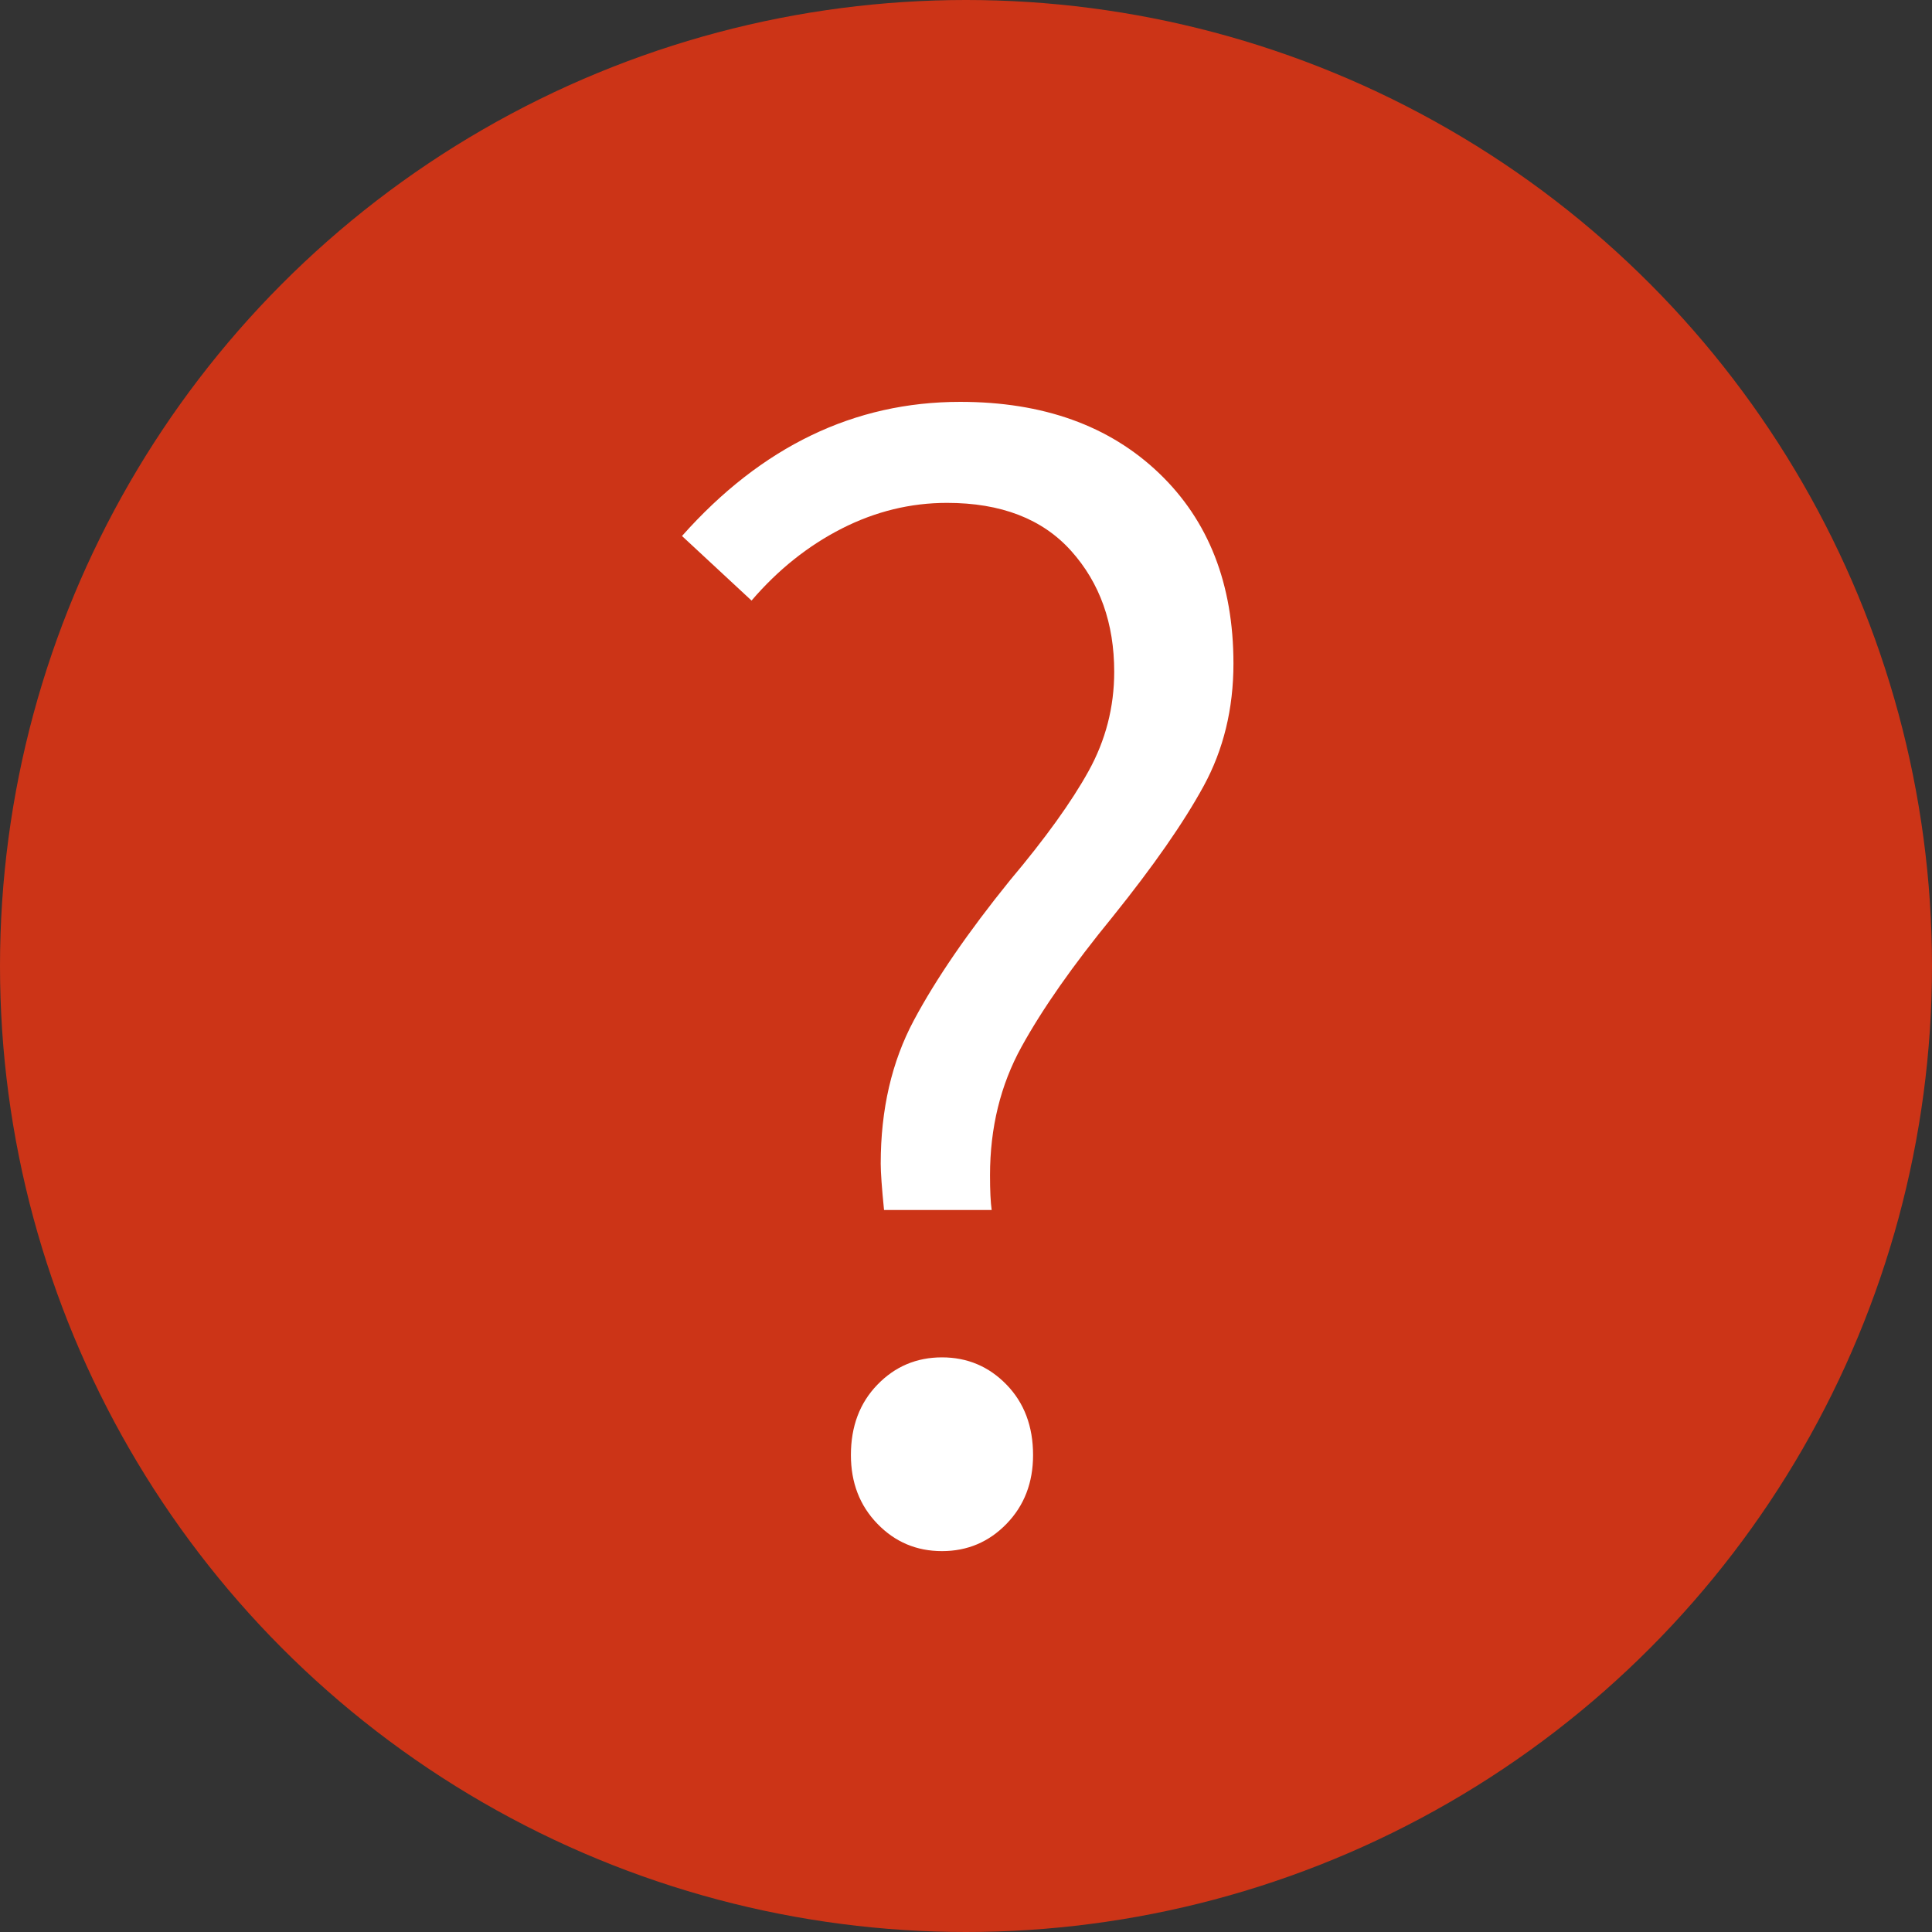
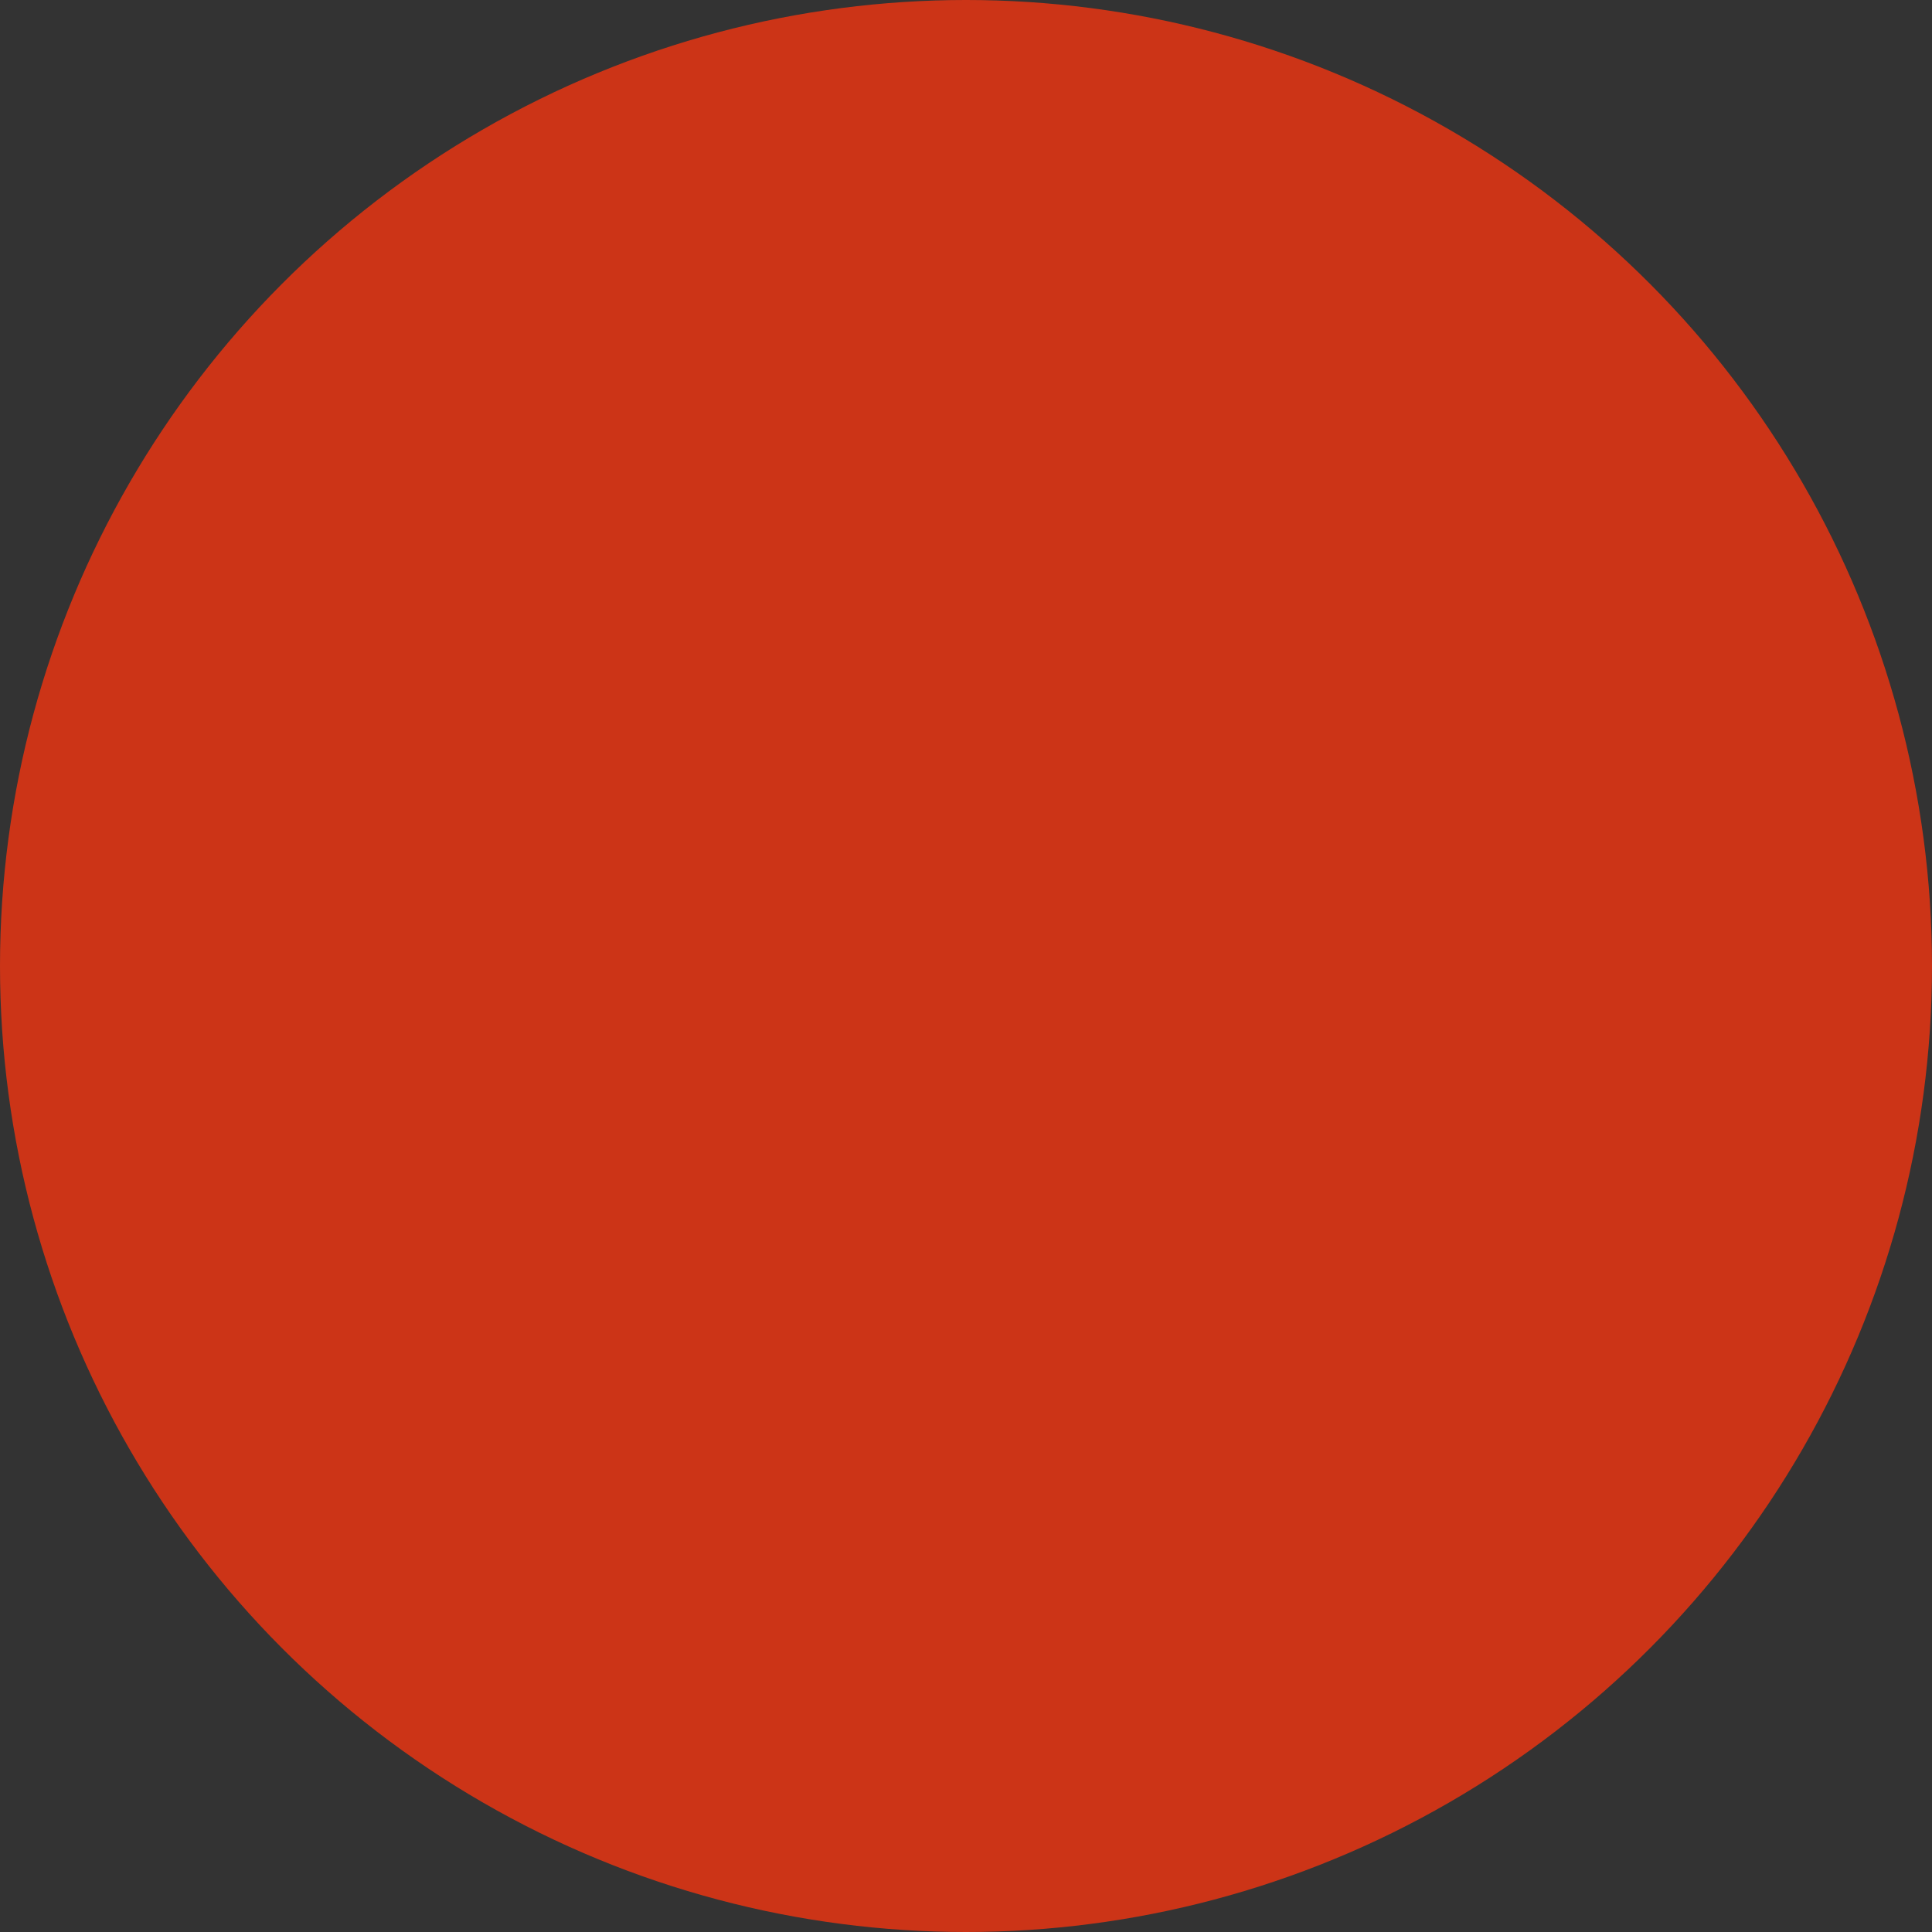
<svg xmlns="http://www.w3.org/2000/svg" version="1.1" id="Ebene_1" x="0px" y="0px" width="35px" height="35px" viewBox="0 0 35 35" enable-background="new 0 0 35 35" xml:space="preserve">
  <rect x="0" y="0" width="35" height="35" fill="#333333" stroke="none" />
  <circle fill="#CC3417" cx="17.5" cy="17.5" r="17.5" />
  <g>
-     <path fill="#FFFFFF" d="M15.955,21.08c0-0.979,0.199-1.845,0.6-2.595c0.4-0.75,0.98-1.595,1.74-2.535   c0.64-0.76,1.115-1.42,1.425-1.98c0.31-0.56,0.465-1.16,0.465-1.8c0-0.88-0.26-1.61-0.78-2.19s-1.27-0.87-2.25-0.87   c-0.66,0-1.295,0.155-1.905,0.465c-0.61,0.311-1.155,0.745-1.635,1.305l-1.26-1.17c1.44-1.62,3.12-2.43,5.04-2.43   c1.5,0,2.7,0.43,3.6,1.29c0.9,0.86,1.35,2.01,1.35,3.45c0,0.82-0.18,1.56-0.54,2.22c-0.36,0.66-0.91,1.45-1.65,2.37   c-0.72,0.88-1.27,1.665-1.65,2.355c-0.38,0.69-0.57,1.465-0.57,2.325c0,0.28,0.01,0.491,0.03,0.63h-1.95   C15.975,21.521,15.955,21.241,15.955,21.08z M15.895,27.605c-0.32-0.33-0.48-0.745-0.48-1.245c0-0.52,0.16-0.945,0.48-1.275   c0.319-0.33,0.709-0.495,1.17-0.495c0.46,0,0.85,0.165,1.17,0.495c0.32,0.33,0.48,0.755,0.48,1.275c0,0.5-0.16,0.915-0.48,1.245   c-0.32,0.33-0.71,0.495-1.17,0.495C16.604,28.1,16.214,27.935,15.895,27.605z" />
-   </g>
+     </g>
</svg>